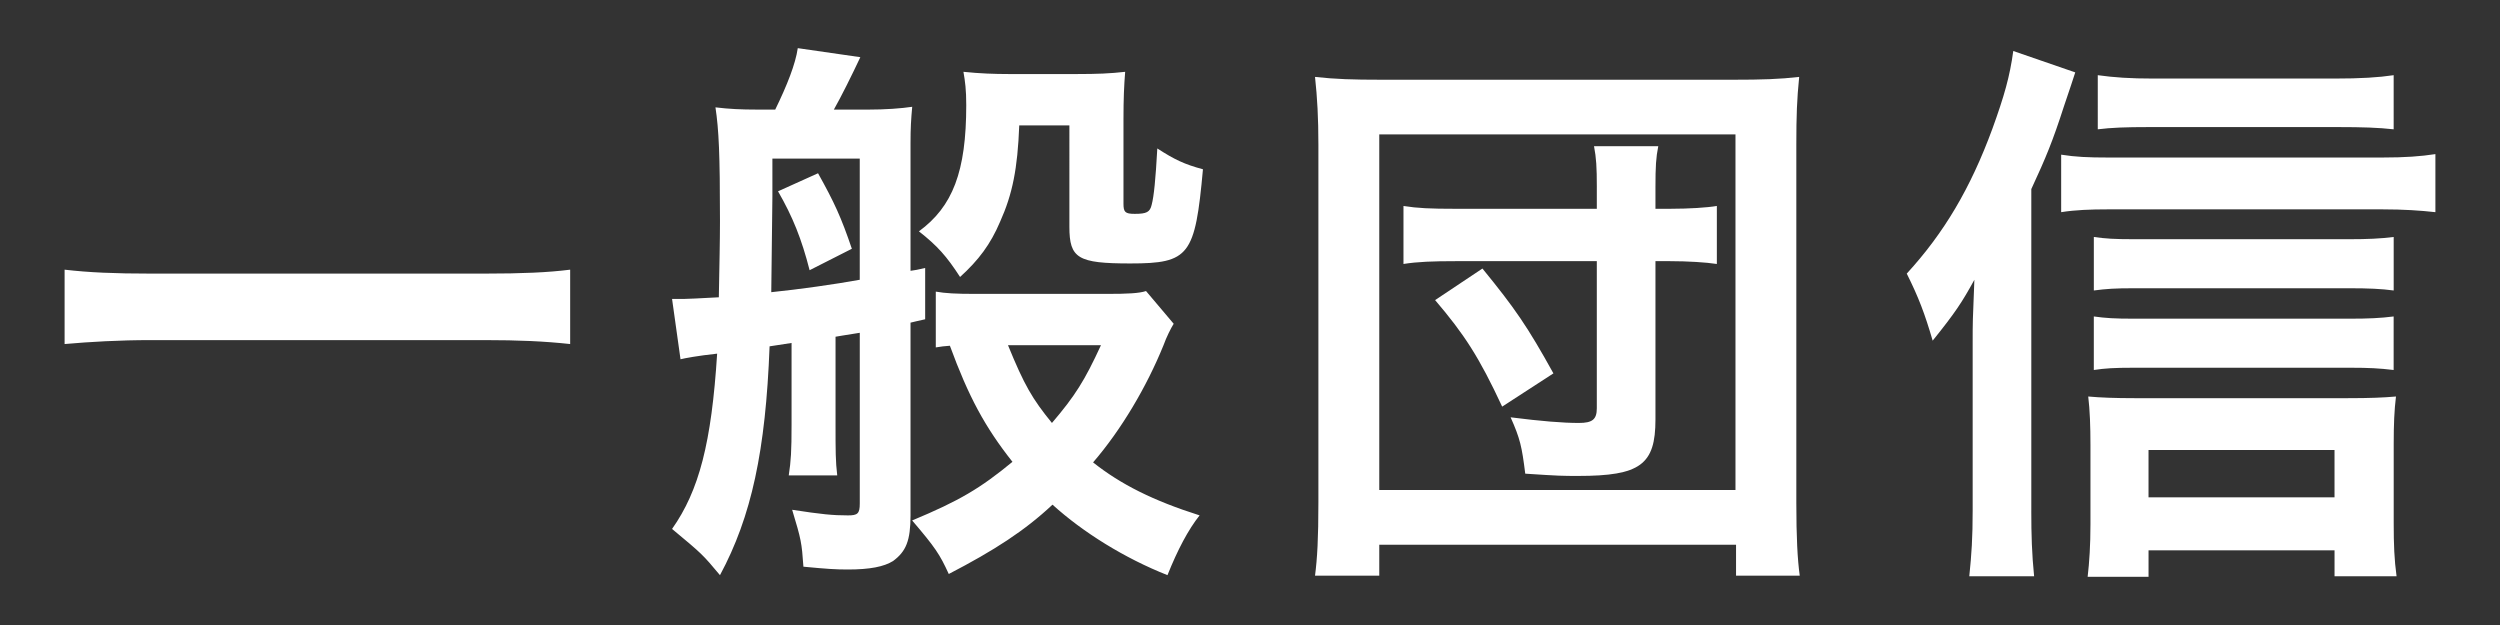
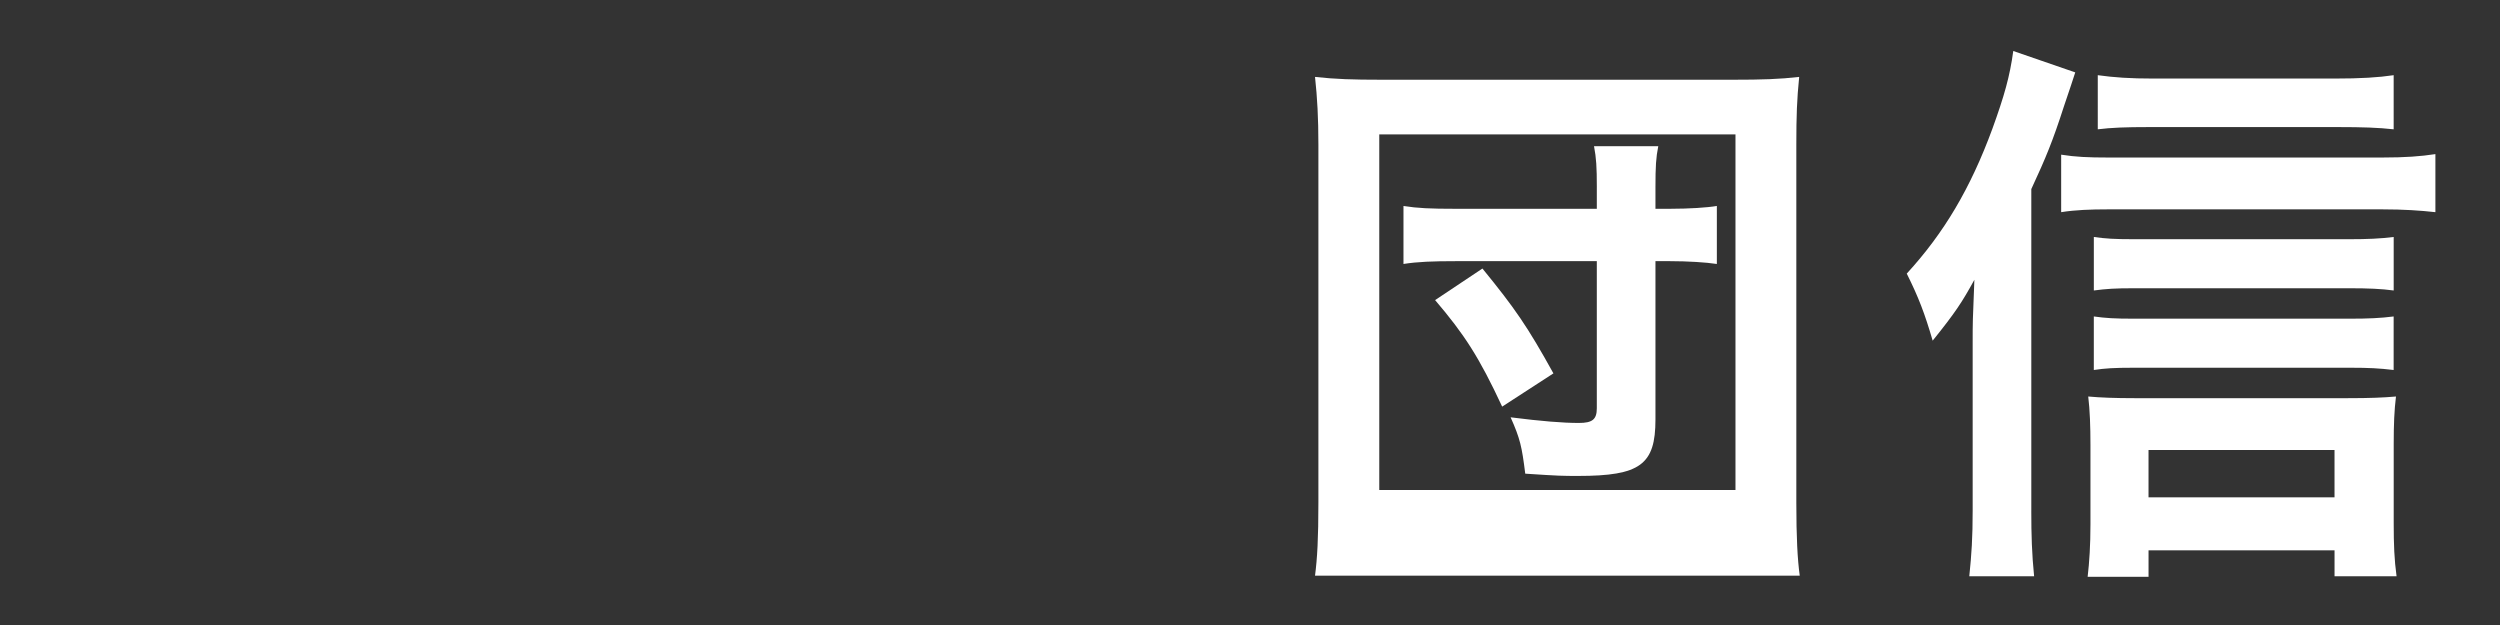
<svg xmlns="http://www.w3.org/2000/svg" version="1.1" id="レイヤー_1" x="0px" y="0px" width="120px" height="30px" viewBox="0 0 120 30" enable-background="new 0 0 120 30" xml:space="preserve">
  <rect x="0" y="0" width="120" height="30" fill="#333333" stroke="none" />
  <g>
    <g>
      <g>
-         <path fill="#FFFFFF" d="M27.368,16.514c-1.244-0.135-2.488-0.189-4.112-0.189H7.24c-1.515,0-2.922,0.082-4.139,0.189v-3.57     c1.163,0.135,2.38,0.189,4.139,0.189h16.016c1.812,0,3.058-0.055,4.112-0.189V16.514z" />
-         <path fill="#FFFFFF" d="M32.259,14.35c0.46,0,0.46,0,0.541,0c0.162,0,0.73-0.027,1.704-0.08c0.027-1.516,0.055-2.705,0.055-3.652     c0-3.246-0.055-4.383-0.217-5.465c0.649,0.08,1.245,0.107,1.976,0.107h0.893c0.568-1.162,0.974-2.191,1.082-2.949l3.003,0.434     c-0.433,0.92-0.92,1.895-1.271,2.516h1.623c0.866,0,1.597-0.055,2.138-0.135c-0.055,0.596-0.081,1.027-0.081,1.73v6.143     c0.216-0.027,0.352-0.055,0.703-0.137v2.463c-0.352,0.08-0.487,0.107-0.703,0.162v9.252c0,1.219-0.217,1.732-0.839,2.191     c-0.434,0.271-1.109,0.406-2.165,0.406c-0.595,0-1.001-0.027-2.137-0.135c-0.081-1.164-0.108-1.299-0.541-2.732     c1.406,0.217,1.947,0.27,2.678,0.27c0.46,0,0.568-0.08,0.568-0.568v-8.197c-0.73,0.109-1.136,0.189-1.163,0.189v4.221     c0,1.271,0,1.76,0.081,2.436H37.86c0.107-0.703,0.135-1.164,0.135-2.436v-3.922l-1.055,0.162     c-0.189,5.004-0.866,8.17-2.381,10.984c-0.839-1.002-0.839-1.002-2.3-2.219c1.299-1.84,1.894-4.141,2.164-8.414     c-0.974,0.107-1.542,0.217-1.758,0.27L32.259,14.35z M37.075,9.453c-0.026,2.219-0.026,2.219-0.054,4.572     c1.325-0.135,3.057-0.379,4.247-0.596V7.613h-4.193V9.453z M39.266,8.316c0.785,1.408,1.109,2.111,1.623,3.625l-2.028,1.029     c-0.379-1.488-0.812-2.57-1.516-3.787L39.266,8.316z M56.337,15.541c-0.136,0.217-0.352,0.648-0.487,1.027     c-0.812,2.002-2.029,4.059-3.382,5.627c1.326,1.055,2.896,1.84,5.113,2.543c-0.541,0.678-1.055,1.65-1.542,2.869     c-2.056-0.812-4.058-2.057-5.519-3.383c-1.326,1.244-2.787,2.191-4.979,3.328c-0.433-0.947-0.649-1.271-1.758-2.57     c2.272-0.947,3.273-1.543,4.815-2.814c-1.326-1.676-2.11-3.137-3.003-5.572c-0.298,0.027-0.379,0.027-0.677,0.08v-2.678     c0.46,0.082,0.974,0.109,1.894,0.109h6.331c0.974,0,1.542-0.027,1.866-0.137L56.337,15.541z M48.924,6.018     c-0.081,2.084-0.324,3.301-0.92,4.627c-0.46,1.082-1.027,1.838-1.921,2.65c-0.648-1-1.082-1.488-1.975-2.191     c1.623-1.189,2.272-2.867,2.272-6.061c0-0.73-0.054-1.135-0.135-1.596c0.784,0.082,1.487,0.107,2.191,0.107h3.246     c1.001,0,1.596-0.025,2.326-0.107c-0.054,0.676-0.081,1.299-0.081,2.273v4.057c0,0.406,0.081,0.488,0.541,0.488     c0.568,0,0.73-0.082,0.812-0.434c0.108-0.406,0.189-1.217,0.271-2.705c0.839,0.541,1.299,0.758,2.191,1     c-0.378,4.141-0.648,4.52-3.489,4.52c-2.517,0-2.922-0.244-2.922-1.76V6.018H48.924z M48.383,16.568     c0.785,1.922,1.163,2.57,2.11,3.734c1.109-1.299,1.569-2.029,2.354-3.734H48.383z" />
-         <path fill="#FFFFFF" d="M63.121,27.633c0.109-0.838,0.162-1.785,0.162-3.516V6.938c0-1.271-0.053-2.246-0.162-3.246     c0.975,0.107,1.785,0.135,3.193,0.135h16.881c1.381,0,2.219-0.027,3.166-0.135c-0.109,1.082-0.137,1.865-0.137,3.246v17.207     c0,1.623,0.055,2.705,0.164,3.488H83.33v-1.486H66.205v1.486H63.121z M66.205,23.521h17.098V6.451H66.205V23.521z M76.648,8.994     c0-0.975-0.027-1.408-0.135-1.977h3.084c-0.109,0.543-0.135,0.975-0.135,1.977v1.027h0.756c0.84,0,1.732-0.055,2.191-0.135v2.785     c-0.514-0.08-1.406-0.135-2.244-0.135h-0.703v7.602c0,2.166-0.73,2.707-3.707,2.707c-0.73,0-0.92,0-2.543-0.109     c-0.162-1.299-0.244-1.678-0.703-2.705c1.488,0.189,2.516,0.271,3.273,0.271c0.648,0,0.865-0.164,0.865-0.705v-7.061h-6.764     c-1.109,0-1.84,0.027-2.516,0.135V9.887c0.676,0.107,1.271,0.135,2.516,0.135h6.764V8.994z M72.104,19.518     c-1.109-2.381-1.812-3.463-3.219-5.113l2.271-1.516c1.57,1.922,2.164,2.787,3.408,5.033L72.104,19.518z" />
+         <path fill="#FFFFFF" d="M63.121,27.633c0.109-0.838,0.162-1.785,0.162-3.516V6.938c0-1.271-0.053-2.246-0.162-3.246     c0.975,0.107,1.785,0.135,3.193,0.135h16.881c1.381,0,2.219-0.027,3.166-0.135c-0.109,1.082-0.137,1.865-0.137,3.246v17.207     c0,1.623,0.055,2.705,0.164,3.488H83.33v-1.486v1.486H63.121z M66.205,23.521h17.098V6.451H66.205V23.521z M76.648,8.994     c0-0.975-0.027-1.408-0.135-1.977h3.084c-0.109,0.543-0.135,0.975-0.135,1.977v1.027h0.756c0.84,0,1.732-0.055,2.191-0.135v2.785     c-0.514-0.08-1.406-0.135-2.244-0.135h-0.703v7.602c0,2.166-0.73,2.707-3.707,2.707c-0.73,0-0.92,0-2.543-0.109     c-0.162-1.299-0.244-1.678-0.703-2.705c1.488,0.189,2.516,0.271,3.273,0.271c0.648,0,0.865-0.164,0.865-0.705v-7.061h-6.764     c-1.109,0-1.84,0.027-2.516,0.135V9.887c0.676,0.107,1.271,0.135,2.516,0.135h6.764V8.994z M72.104,19.518     c-1.109-2.381-1.812-3.463-3.219-5.113l2.271-1.516c1.57,1.922,2.164,2.787,3.408,5.033L72.104,19.518z" />
        <path fill="#FFFFFF" d="M97.502,24.521c0,1.164,0.027,2.057,0.135,3.139h-3.111c0.109-1.055,0.162-1.84,0.162-3.164v-8.062     c0-0.947,0-1.029,0.082-3.004c-0.596,1.082-0.893,1.543-2.002,2.922c-0.379-1.299-0.676-2.082-1.244-3.219     c1.785-1.947,3.057-4.086,4.111-6.953c0.568-1.568,0.838-2.516,1.002-3.732l2.975,1.027c-0.08,0.27-0.27,0.811-0.541,1.623     c-0.541,1.678-0.865,2.463-1.568,3.977V24.521z M98.936,7.424c0.676,0.109,1.299,0.137,2.246,0.137h13.174     c1.082,0,1.84-0.055,2.543-0.164v2.787c-0.73-0.08-1.514-0.135-2.543-0.135h-13.174c-0.84,0-1.57,0.027-2.246,0.135V7.424z      M103.129,27.688h-2.922c0.082-0.703,0.135-1.516,0.135-2.516v-3.814c0-0.865-0.027-1.678-0.107-2.326     c0.568,0.053,1.299,0.08,2.219,0.08h10.252c1.057,0,1.705-0.027,2.301-0.08c-0.082,0.676-0.109,1.324-0.109,2.299v3.787     c0,1.029,0.027,1.732,0.137,2.543h-2.977v-1.244h-8.928V27.688z M114.896,13.943c-0.594-0.08-1.217-0.107-2.109-0.107h-10.361     c-0.92,0-1.299,0.027-1.922,0.107v-2.568c0.568,0.08,0.975,0.107,1.922,0.107h10.334c0.893,0,1.488-0.027,2.137-0.107V13.943z      M114.896,17.76c-0.676-0.082-1.189-0.109-2.082-0.109h-10.389c-0.947,0-1.381,0.027-1.922,0.109v-2.57     c0.568,0.08,1.002,0.107,1.922,0.107h10.361c0.893,0,1.488-0.027,2.109-0.107V17.76z M114.896,6.207     c-0.73-0.082-1.514-0.107-2.65-0.107h-9.117c-1.082,0-1.785,0.025-2.436,0.107V3.609c0.785,0.109,1.543,0.162,2.68,0.162h8.656     c1.299,0,2.137-0.053,2.867-0.162V6.207z M112.057,23.873V21.6h-8.928v2.273H112.057z" />
      </g>
    </g>
  </g>
</svg>